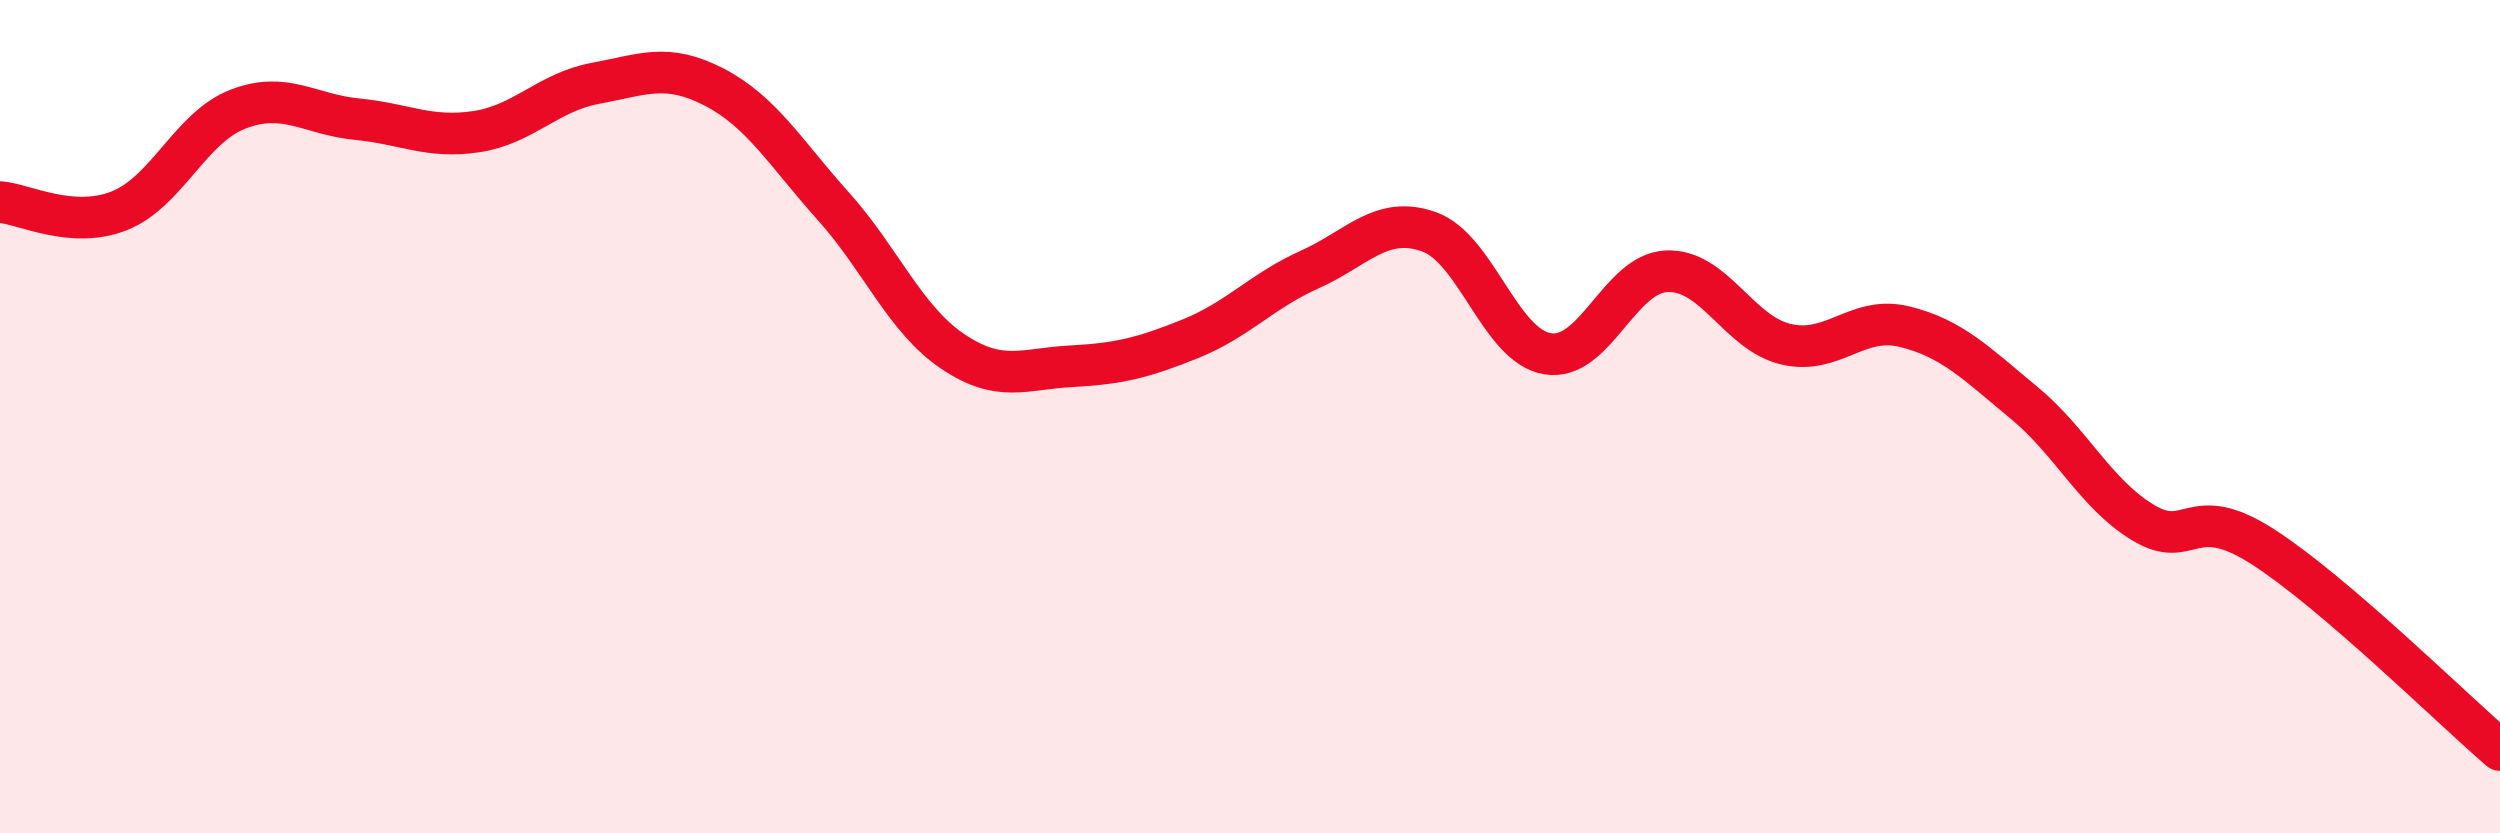
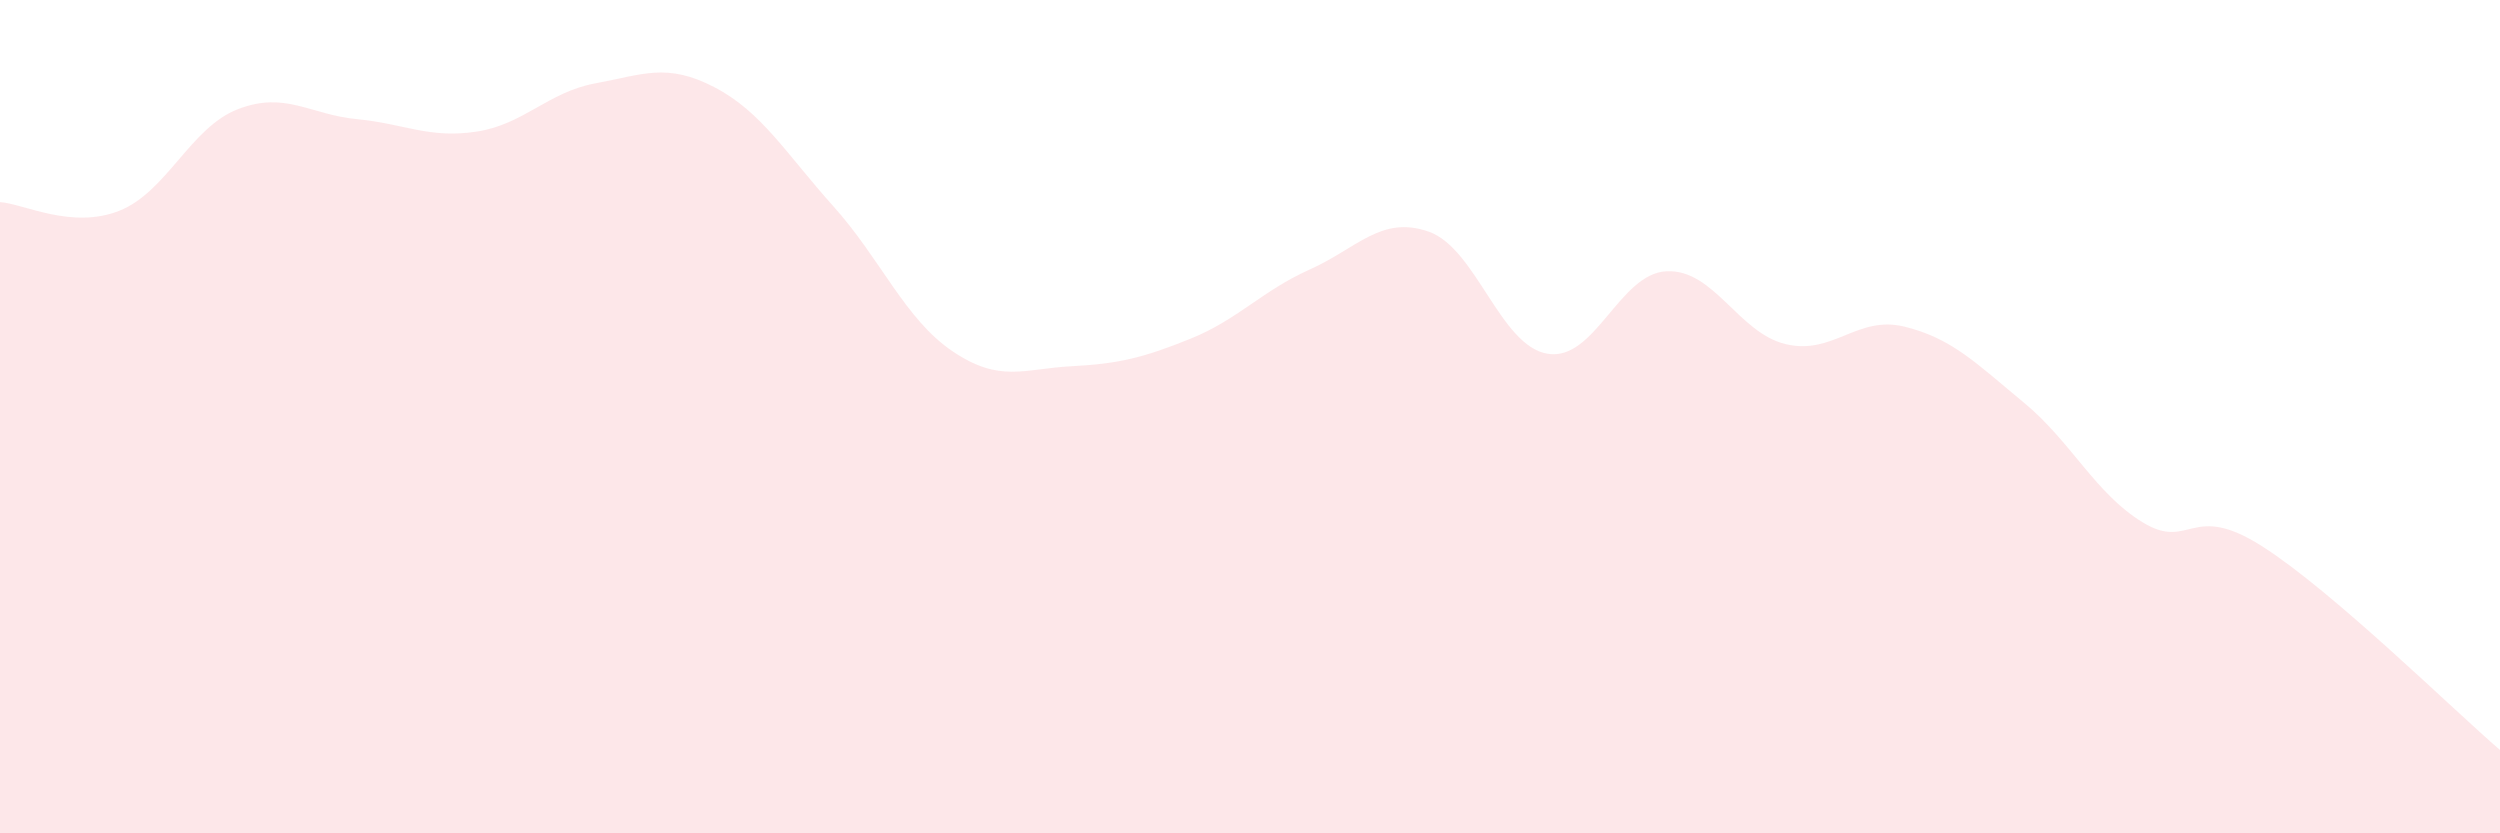
<svg xmlns="http://www.w3.org/2000/svg" width="60" height="20" viewBox="0 0 60 20">
  <path d="M 0,4.85 C 0.57,4.89 1.72,5.51 2.86,5.06 C 4,4.61 4.57,3.06 5.71,2.62 C 6.85,2.18 7.43,2.75 8.57,2.86 C 9.71,2.97 10.29,3.33 11.43,3.16 C 12.57,2.99 13.15,2.21 14.29,2 C 15.43,1.79 16,1.5 17.14,2.09 C 18.28,2.68 18.86,3.68 20,4.95 C 21.14,6.22 21.72,7.66 22.86,8.43 C 24,9.2 24.57,8.85 25.71,8.79 C 26.85,8.73 27.43,8.59 28.57,8.13 C 29.71,7.67 30.29,6.98 31.43,6.47 C 32.57,5.96 33.15,5.16 34.29,5.56 C 35.43,5.96 36,8.3 37.14,8.49 C 38.28,8.68 38.86,6.56 40,6.51 C 41.14,6.46 41.72,7.99 42.86,8.26 C 44,8.53 44.57,7.56 45.71,7.84 C 46.85,8.12 47.43,8.72 48.57,9.66 C 49.71,10.6 50.29,11.85 51.43,12.54 C 52.57,13.23 52.58,12.02 54.29,13.11 C 56,14.2 58.86,17.02 60,18L60 20L0 20Z" fill="#EB0A25" opacity="0.1" stroke-linecap="round" stroke-linejoin="round" />
-   <path d="M 0,4.85 C 0.57,4.89 1.72,5.51 2.86,5.06 C 4,4.61 4.57,3.06 5.71,2.62 C 6.85,2.18 7.43,2.75 8.57,2.86 C 9.71,2.97 10.29,3.33 11.43,3.16 C 12.57,2.99 13.15,2.21 14.29,2 C 15.43,1.79 16,1.5 17.14,2.09 C 18.28,2.68 18.86,3.68 20,4.95 C 21.14,6.22 21.72,7.66 22.86,8.43 C 24,9.2 24.57,8.85 25.71,8.79 C 26.85,8.73 27.43,8.59 28.57,8.13 C 29.71,7.67 30.29,6.98 31.43,6.47 C 32.57,5.96 33.15,5.16 34.29,5.56 C 35.43,5.96 36,8.3 37.14,8.49 C 38.28,8.68 38.86,6.56 40,6.51 C 41.14,6.46 41.72,7.99 42.86,8.26 C 44,8.53 44.57,7.56 45.71,7.84 C 46.85,8.12 47.43,8.72 48.57,9.66 C 49.71,10.6 50.29,11.85 51.43,12.54 C 52.57,13.23 52.58,12.02 54.29,13.11 C 56,14.2 58.86,17.02 60,18" stroke="#EB0A25" stroke-width="1" fill="none" stroke-linecap="round" stroke-linejoin="round" />
</svg>